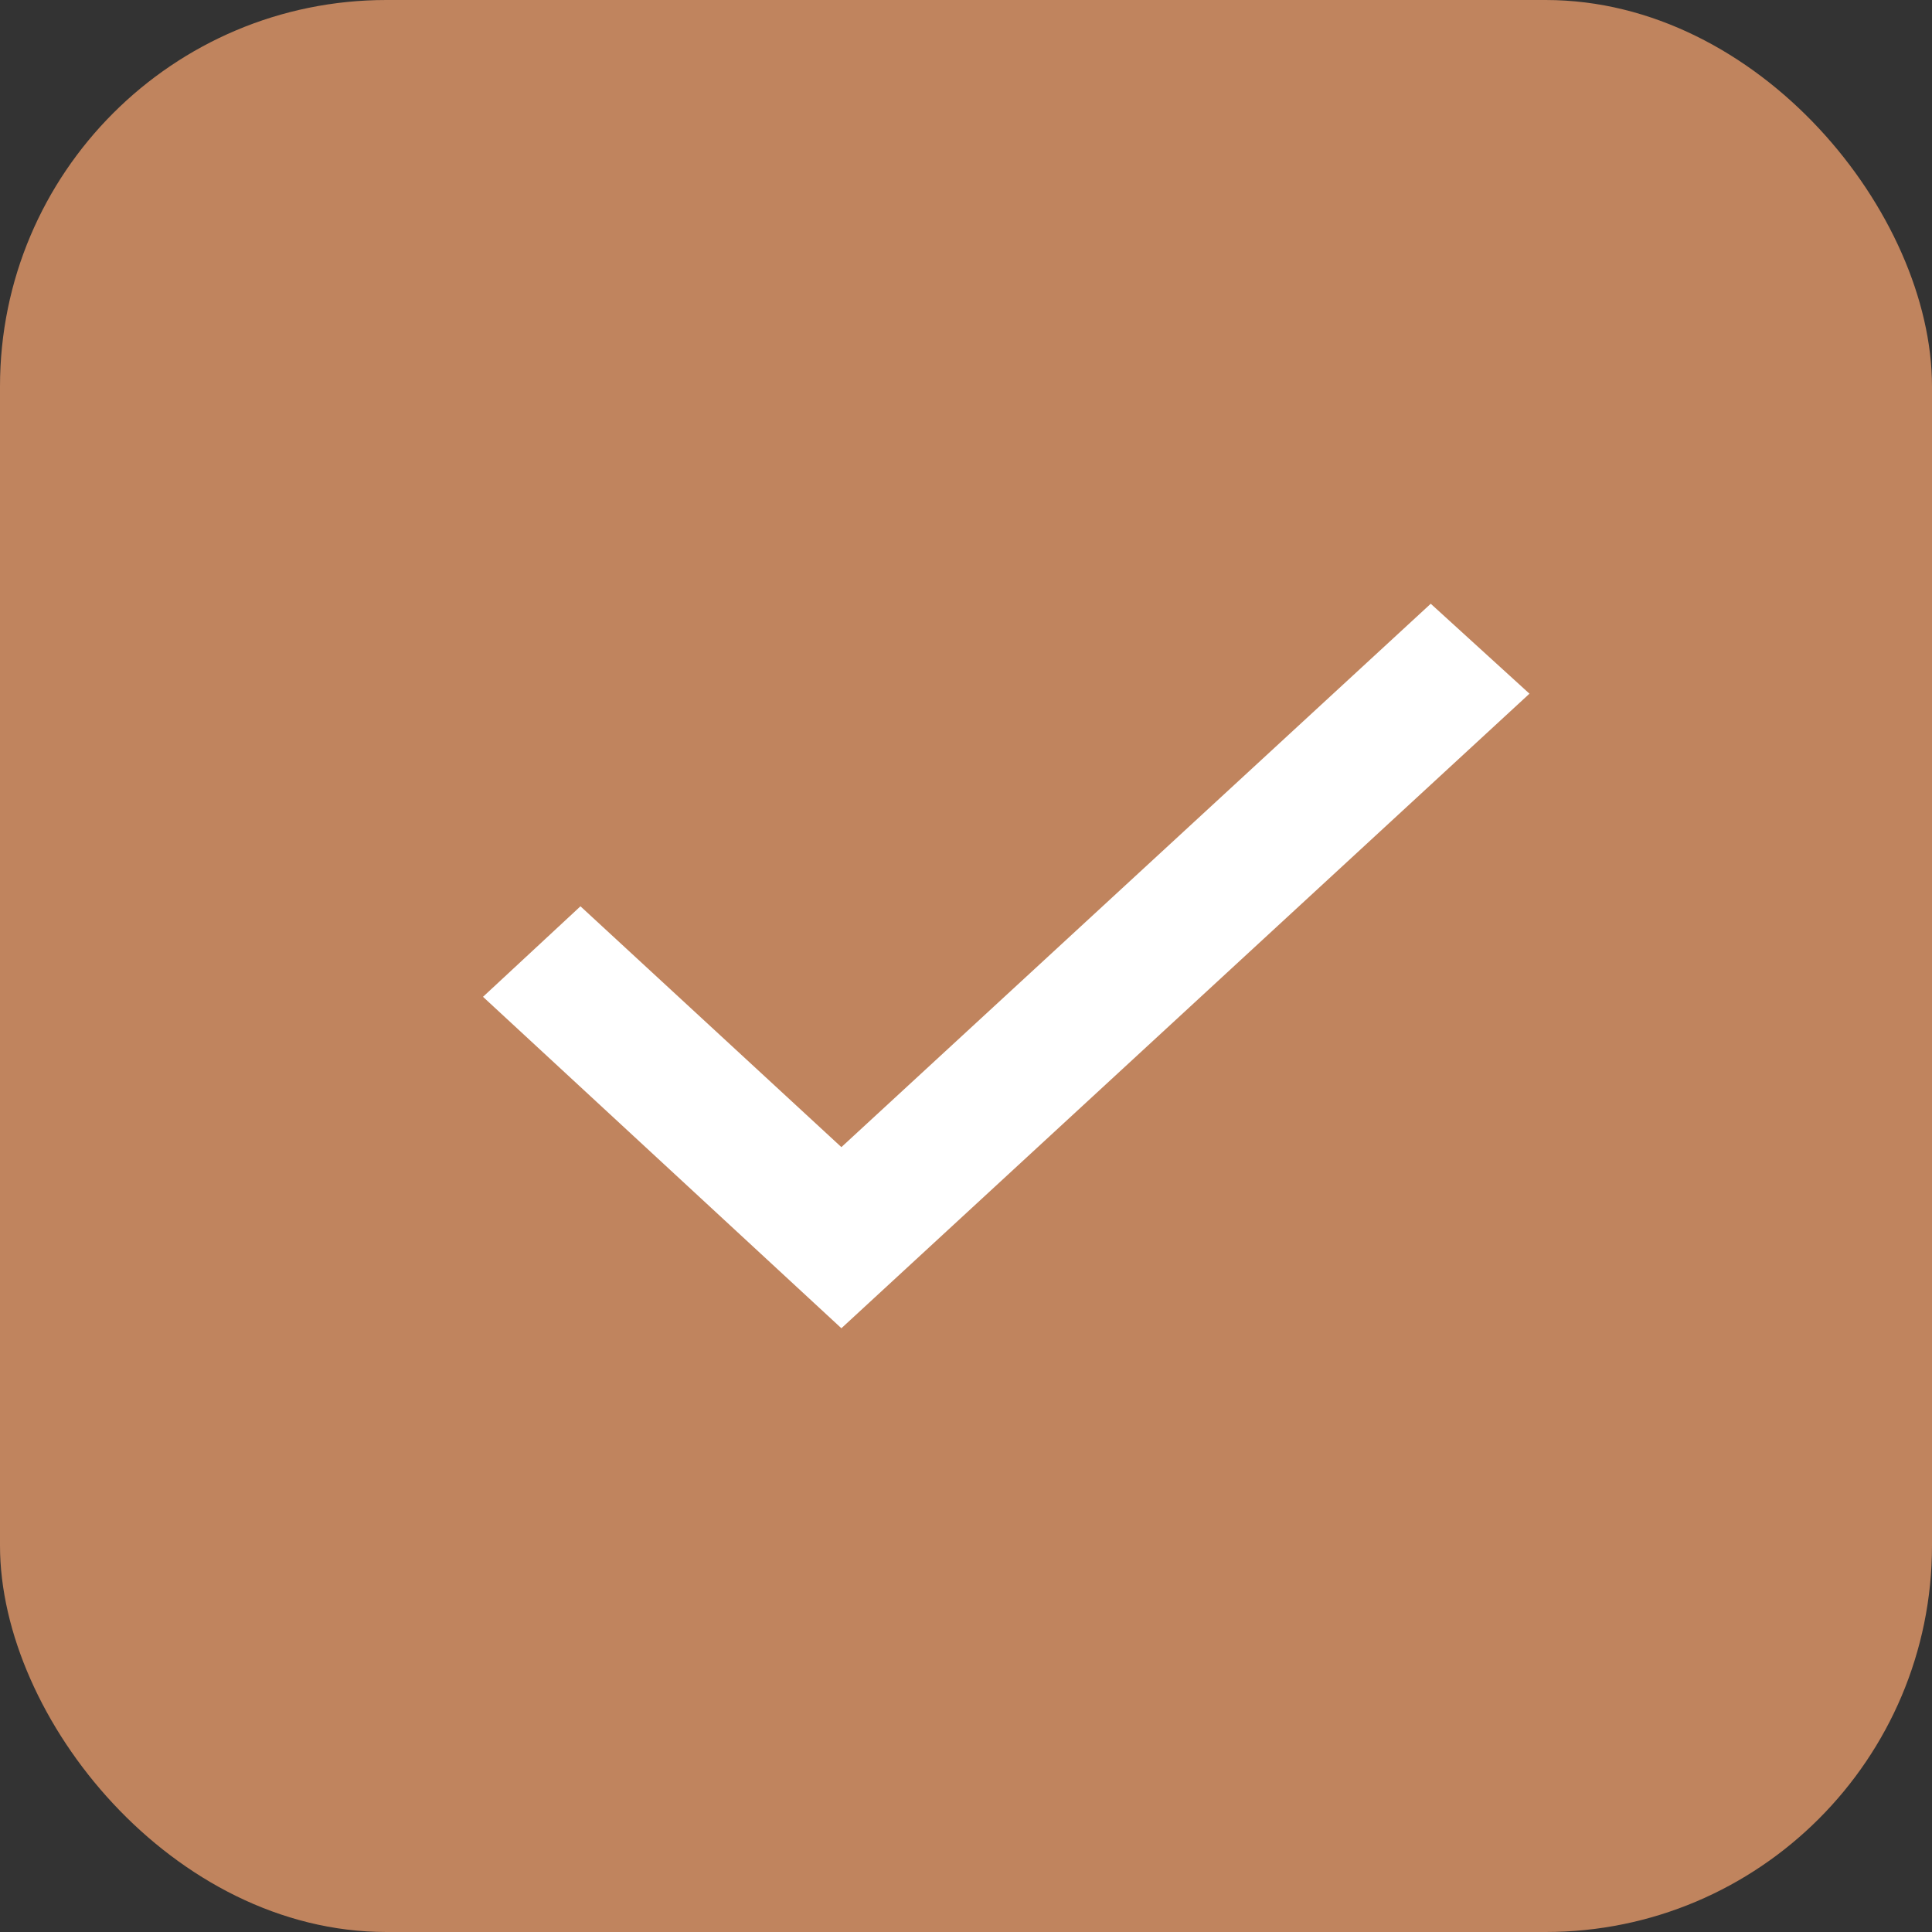
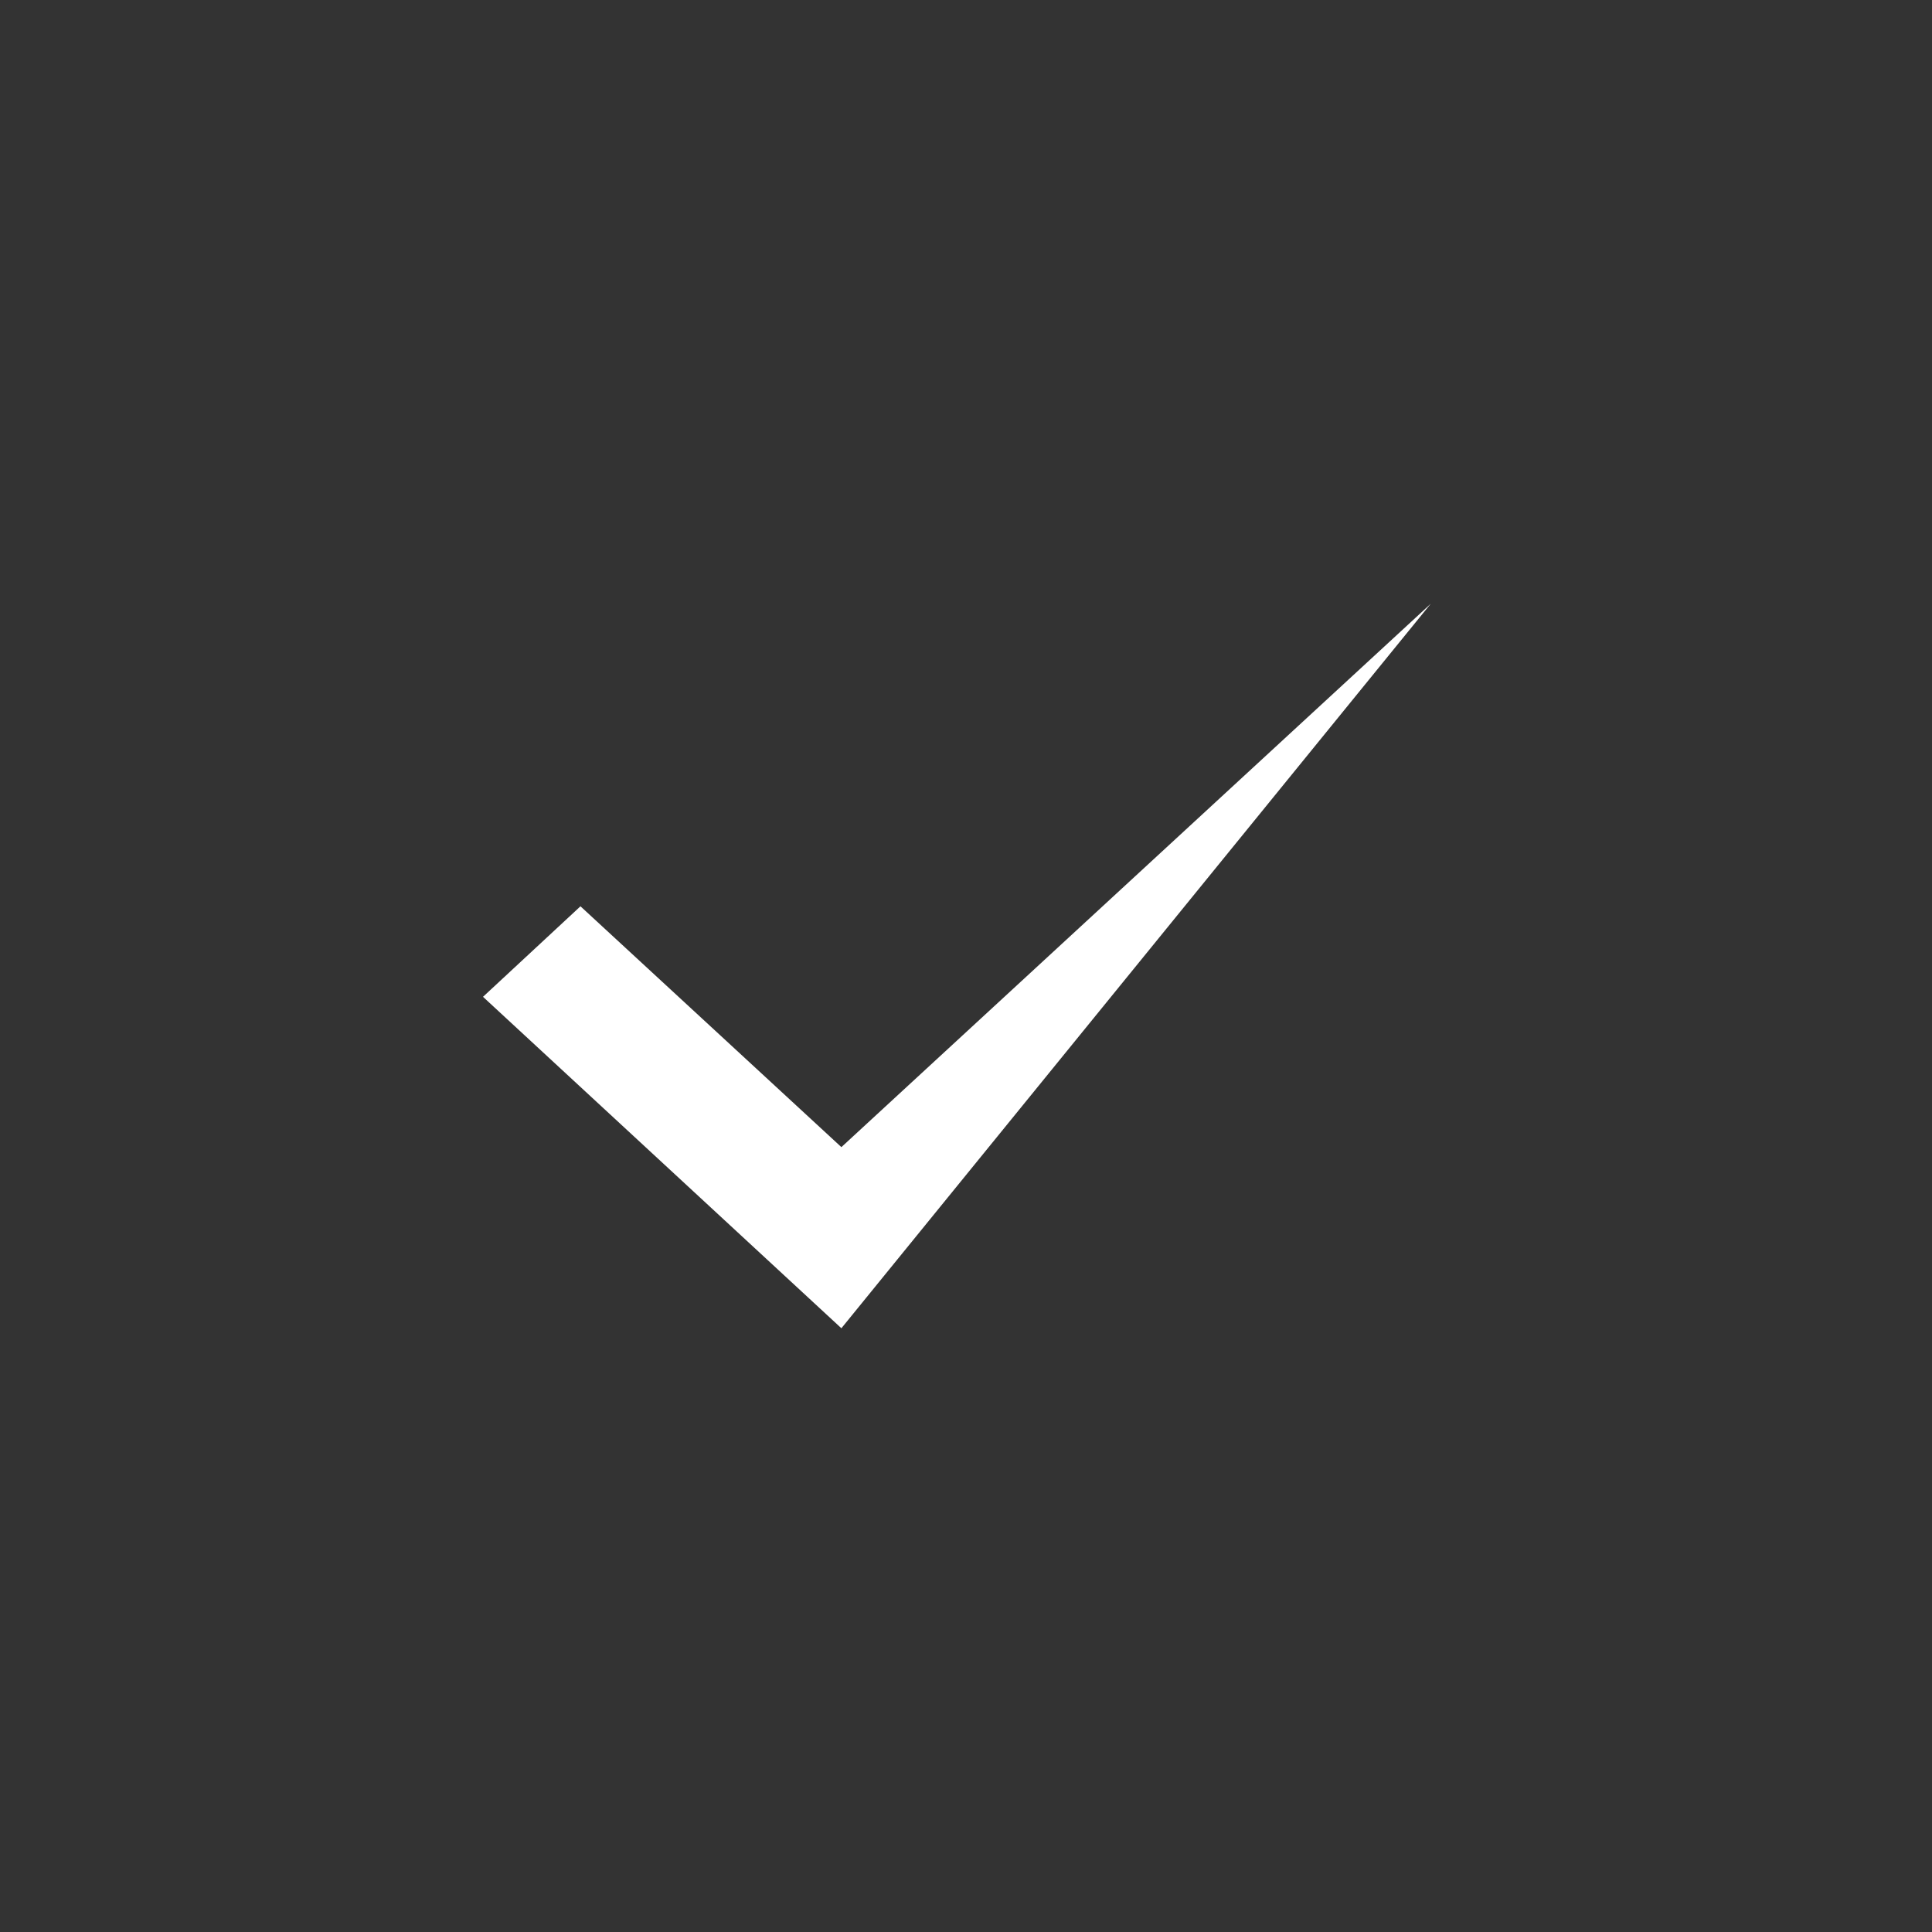
<svg xmlns="http://www.w3.org/2000/svg" width="20" height="20" viewBox="0 0 20 20" fill="none">
  <rect x="0" y="0" width="20" height="20" fill="#333333" stroke="none" />
-   <rect width="20" height="20" rx="4" fill="#C0845E" />
  <g clip-path="url(#clip0_904_1403)">
-     <path d="M5 10.319L8.71 13.75L15.833 7.181L14.811 6.25L8.71 11.875L6.009 9.382L5 10.319Z" fill="white" />
+     <path d="M5 10.319L8.71 13.75L14.811 6.25L8.71 11.875L6.009 9.382L5 10.319Z" fill="white" />
  </g>
  <defs>
    <clipPath id="clip0_904_1403">
      <rect width="10.833" height="10" fill="white" transform="translate(5 5)" />
    </clipPath>
  </defs>
</svg>